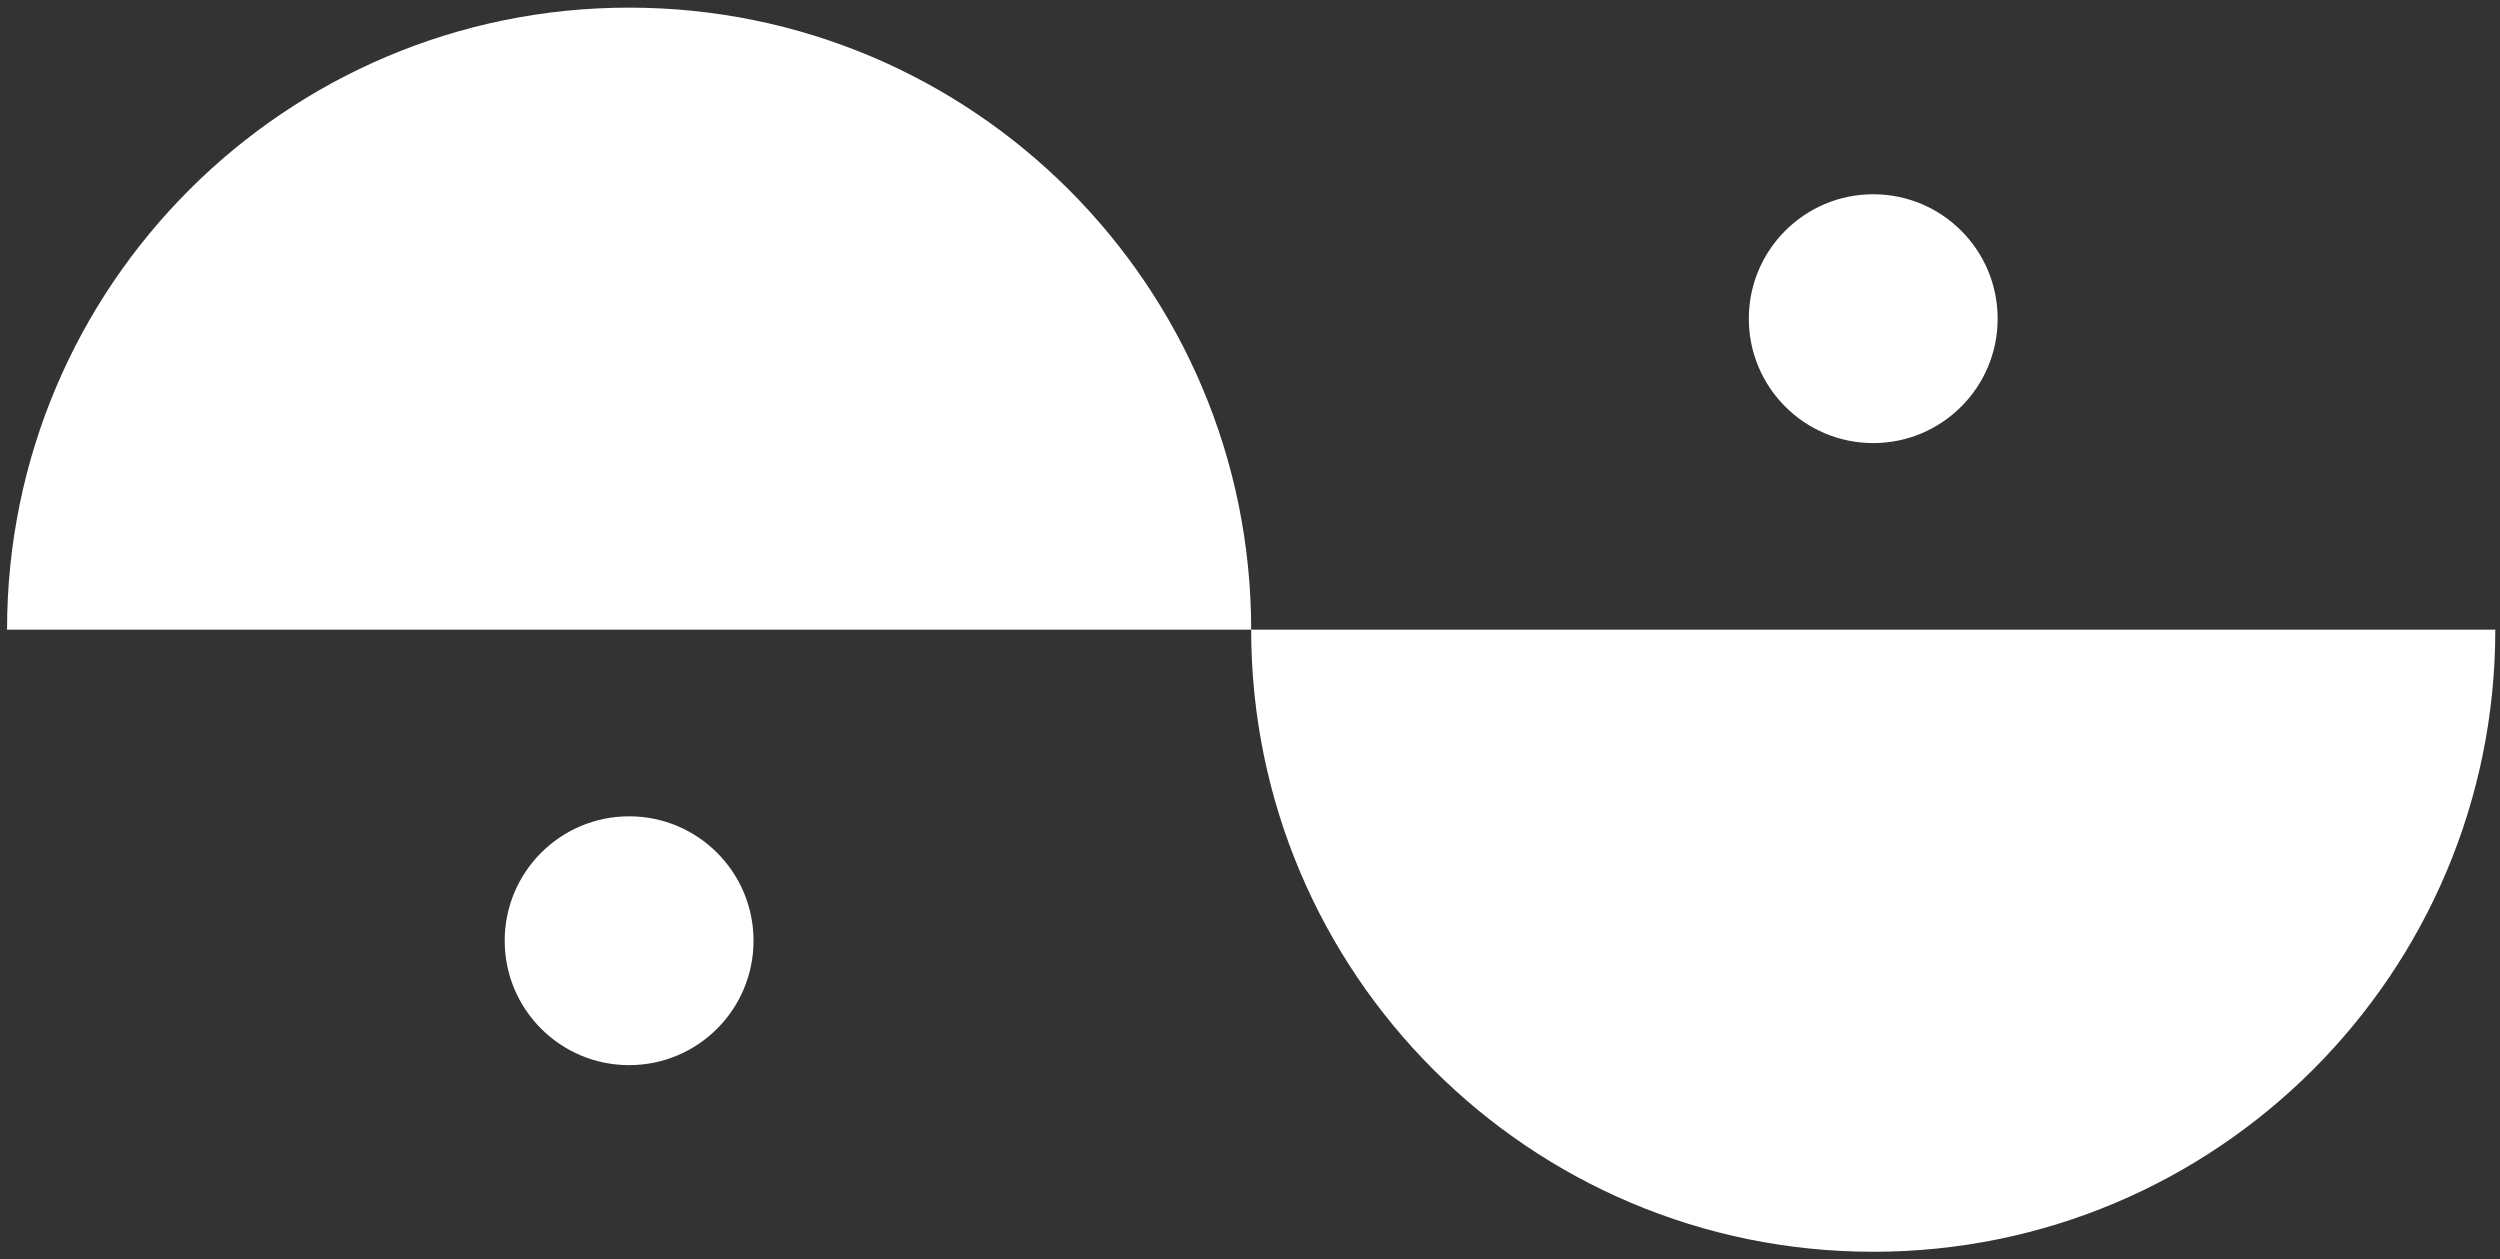
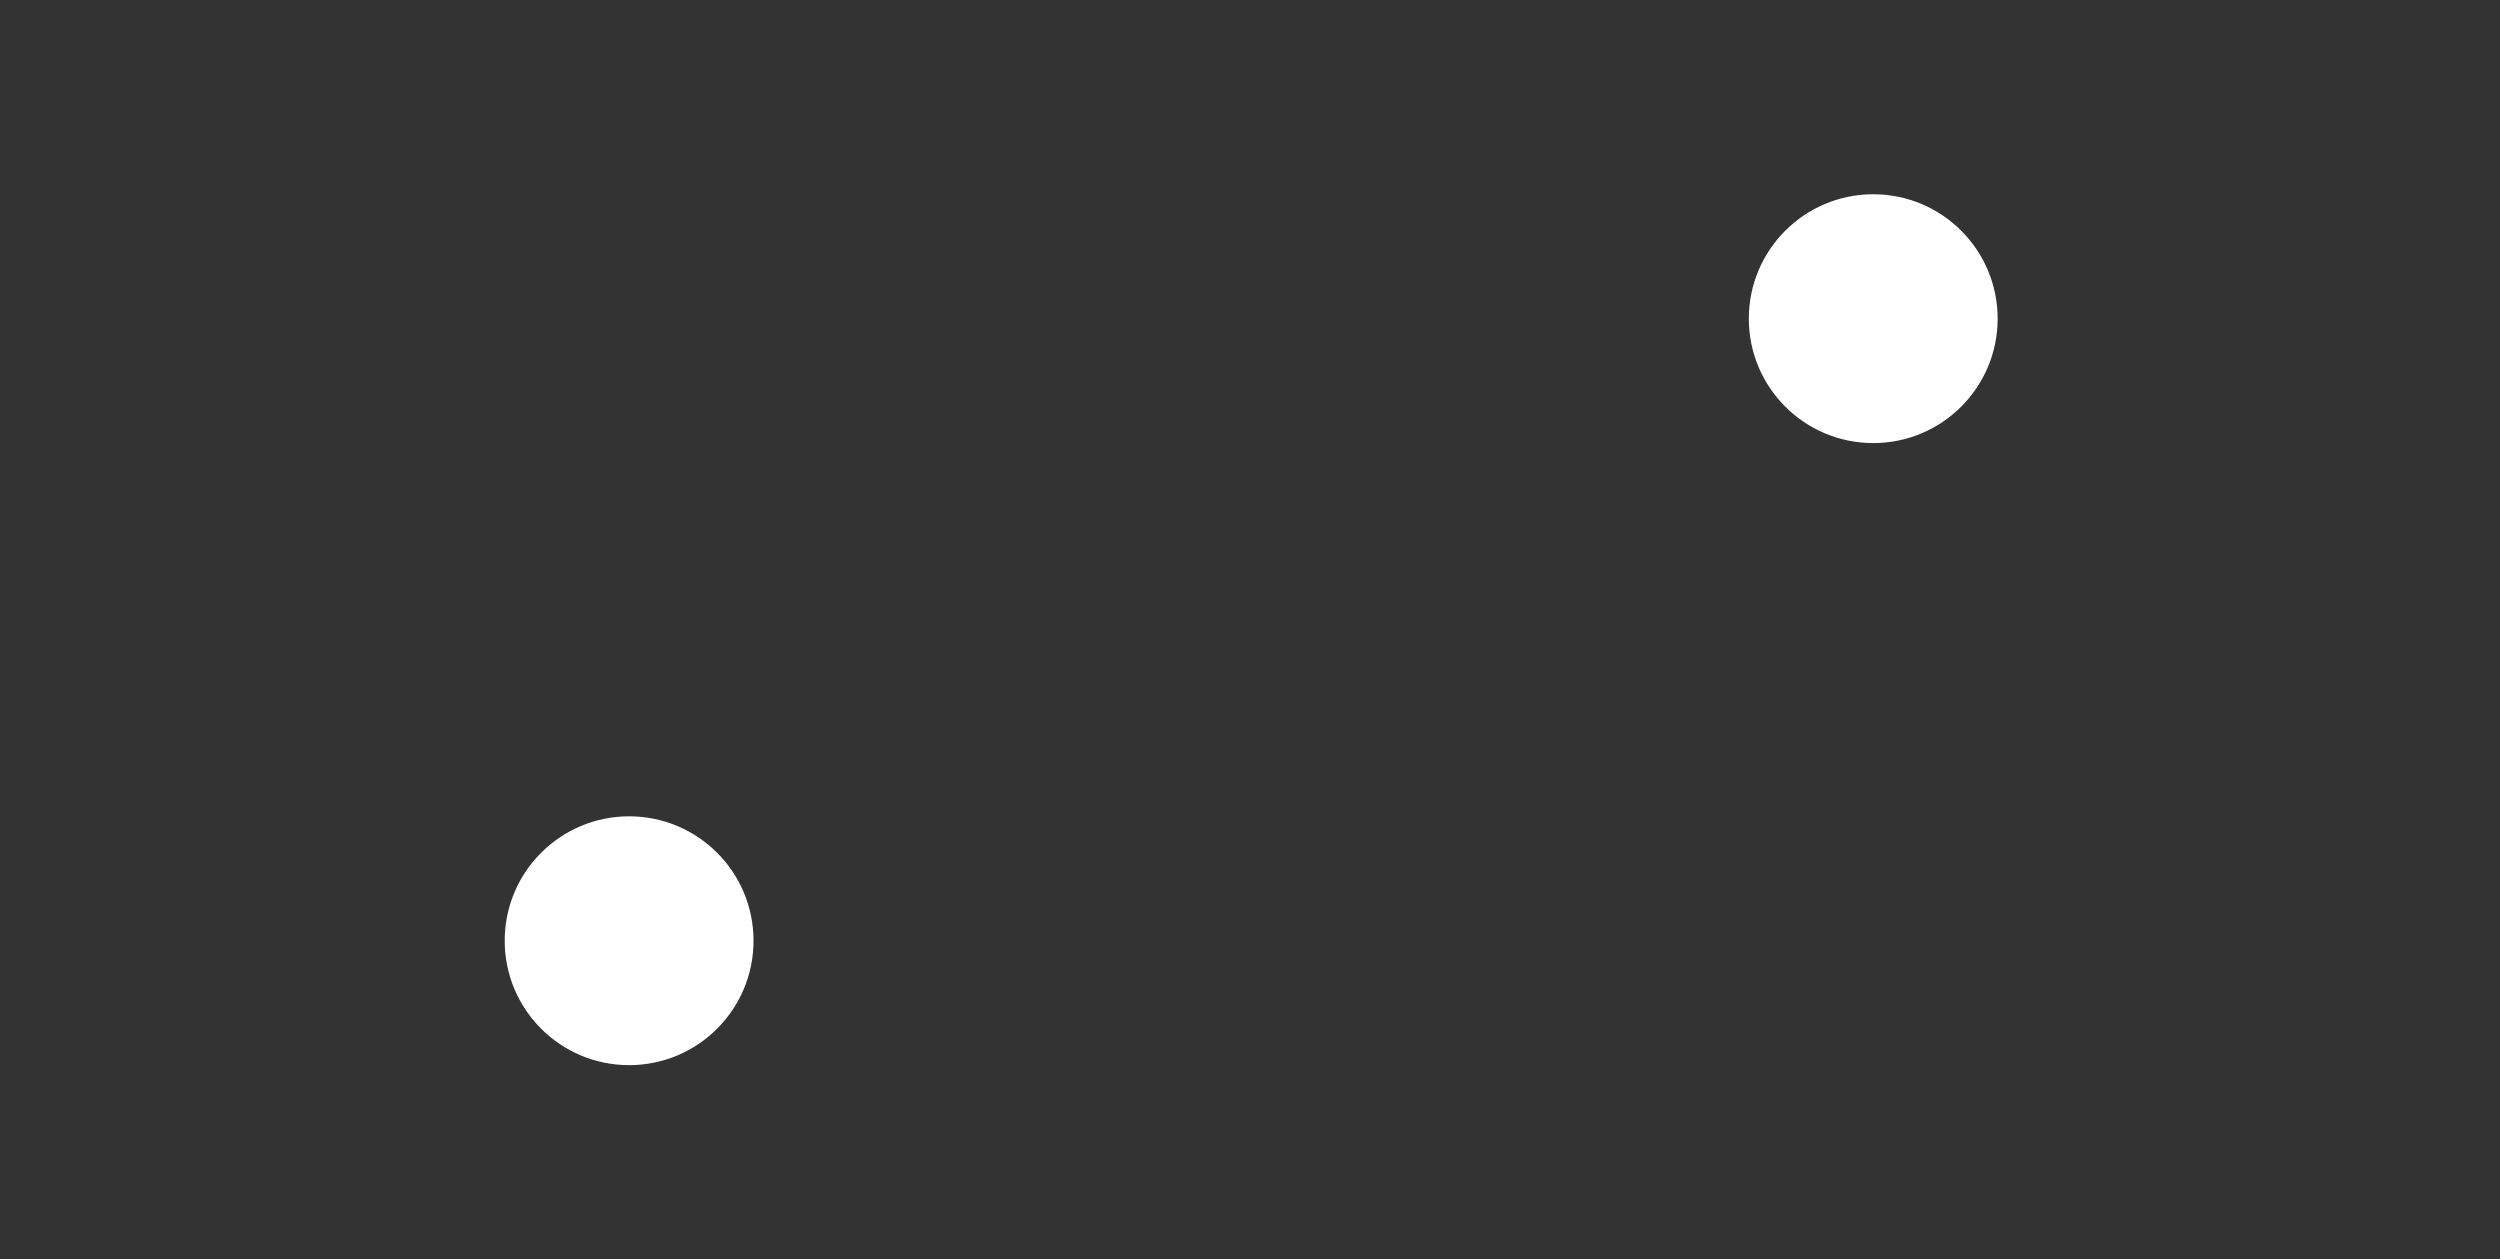
<svg xmlns="http://www.w3.org/2000/svg" width="266" height="134" viewBox="0 0 266 134" fill="none">
  <rect x="0" y="0" width="266" height="134" fill="#333333" stroke="none" />
-   <path d="M265.5 67C265.5 103.554 235.867 133.188 199.312 133.188C162.758 133.188 133.125 103.554 133.125 67H265.5Z" fill="white" />
-   <path d="M0.75 67C0.75 30.446 30.383 0.812 66.938 0.812C103.492 0.812 133.125 30.446 133.125 67H0.75Z" fill="white" />
  <path d="M53.7 100.094C53.7 107.405 59.627 113.331 66.938 113.331C74.248 113.331 80.175 107.405 80.175 100.094C80.175 92.783 74.248 86.856 66.938 86.856C59.627 86.856 53.7 92.783 53.7 100.094Z" fill="white" />
  <path d="M186.075 33.906C186.075 41.217 192.002 47.144 199.312 47.144C206.623 47.144 212.55 41.217 212.55 33.906C212.55 26.595 206.623 20.669 199.312 20.669C192.002 20.669 186.075 26.595 186.075 33.906Z" fill="white" />
</svg>